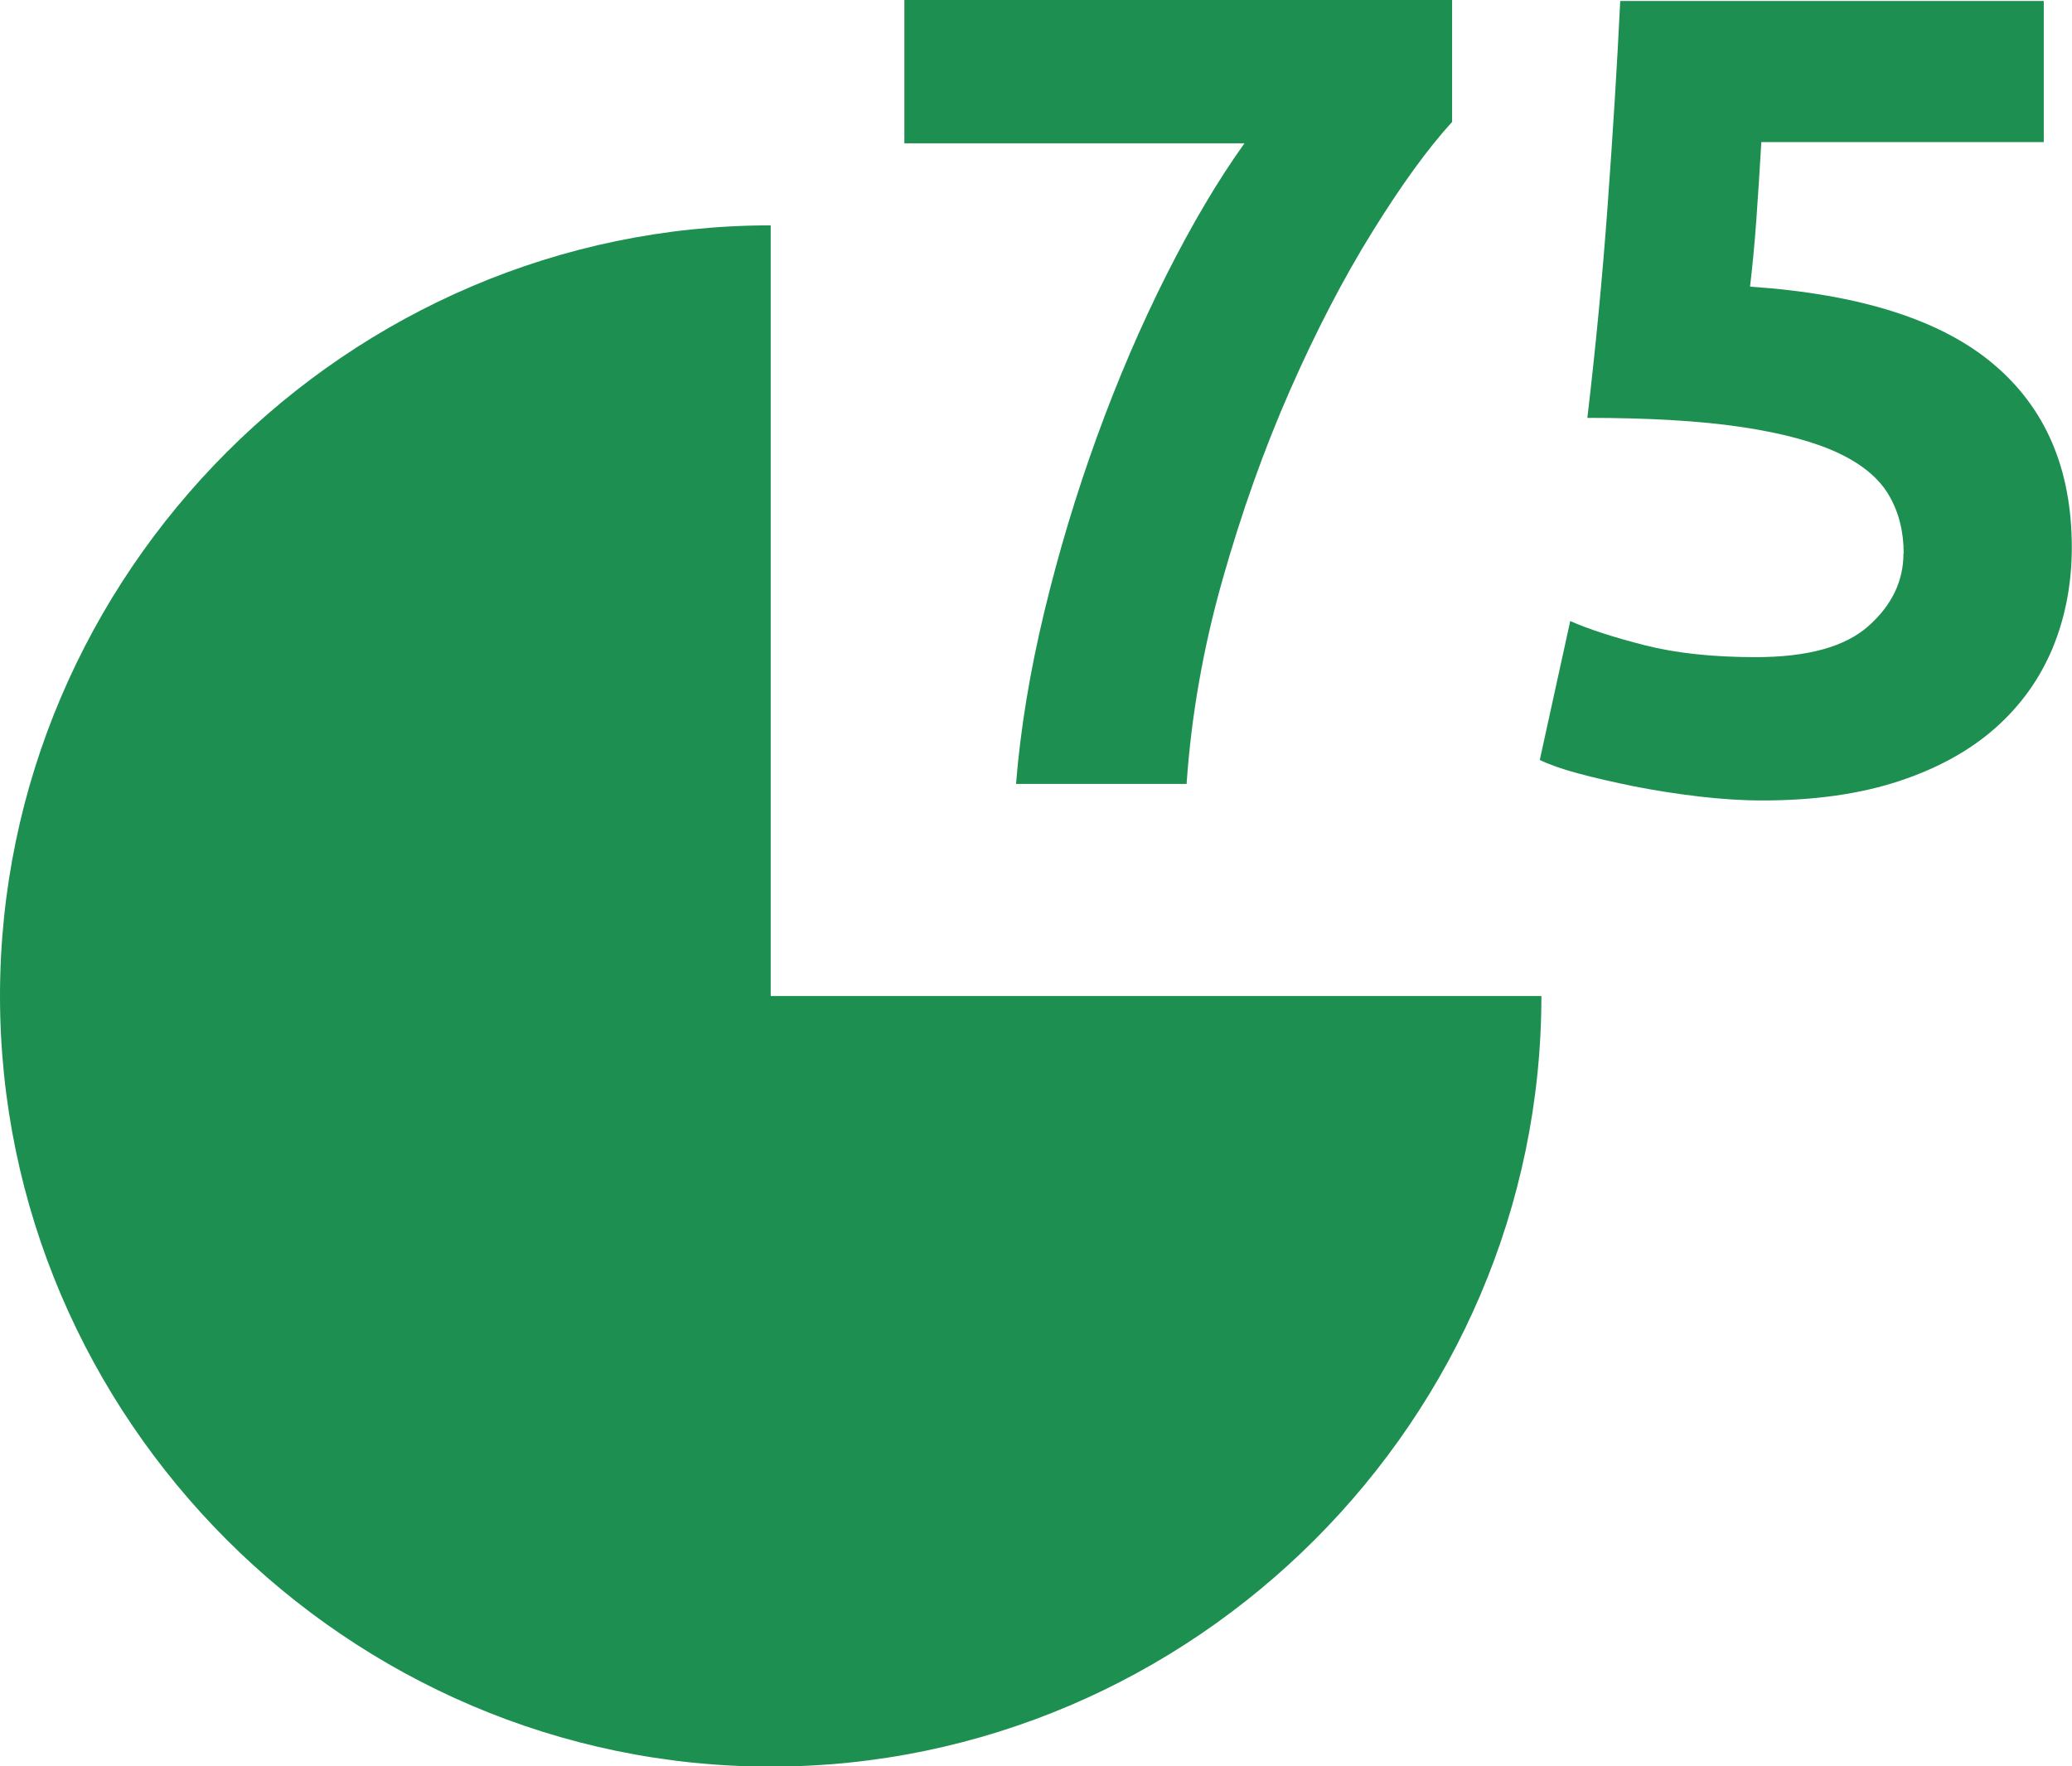
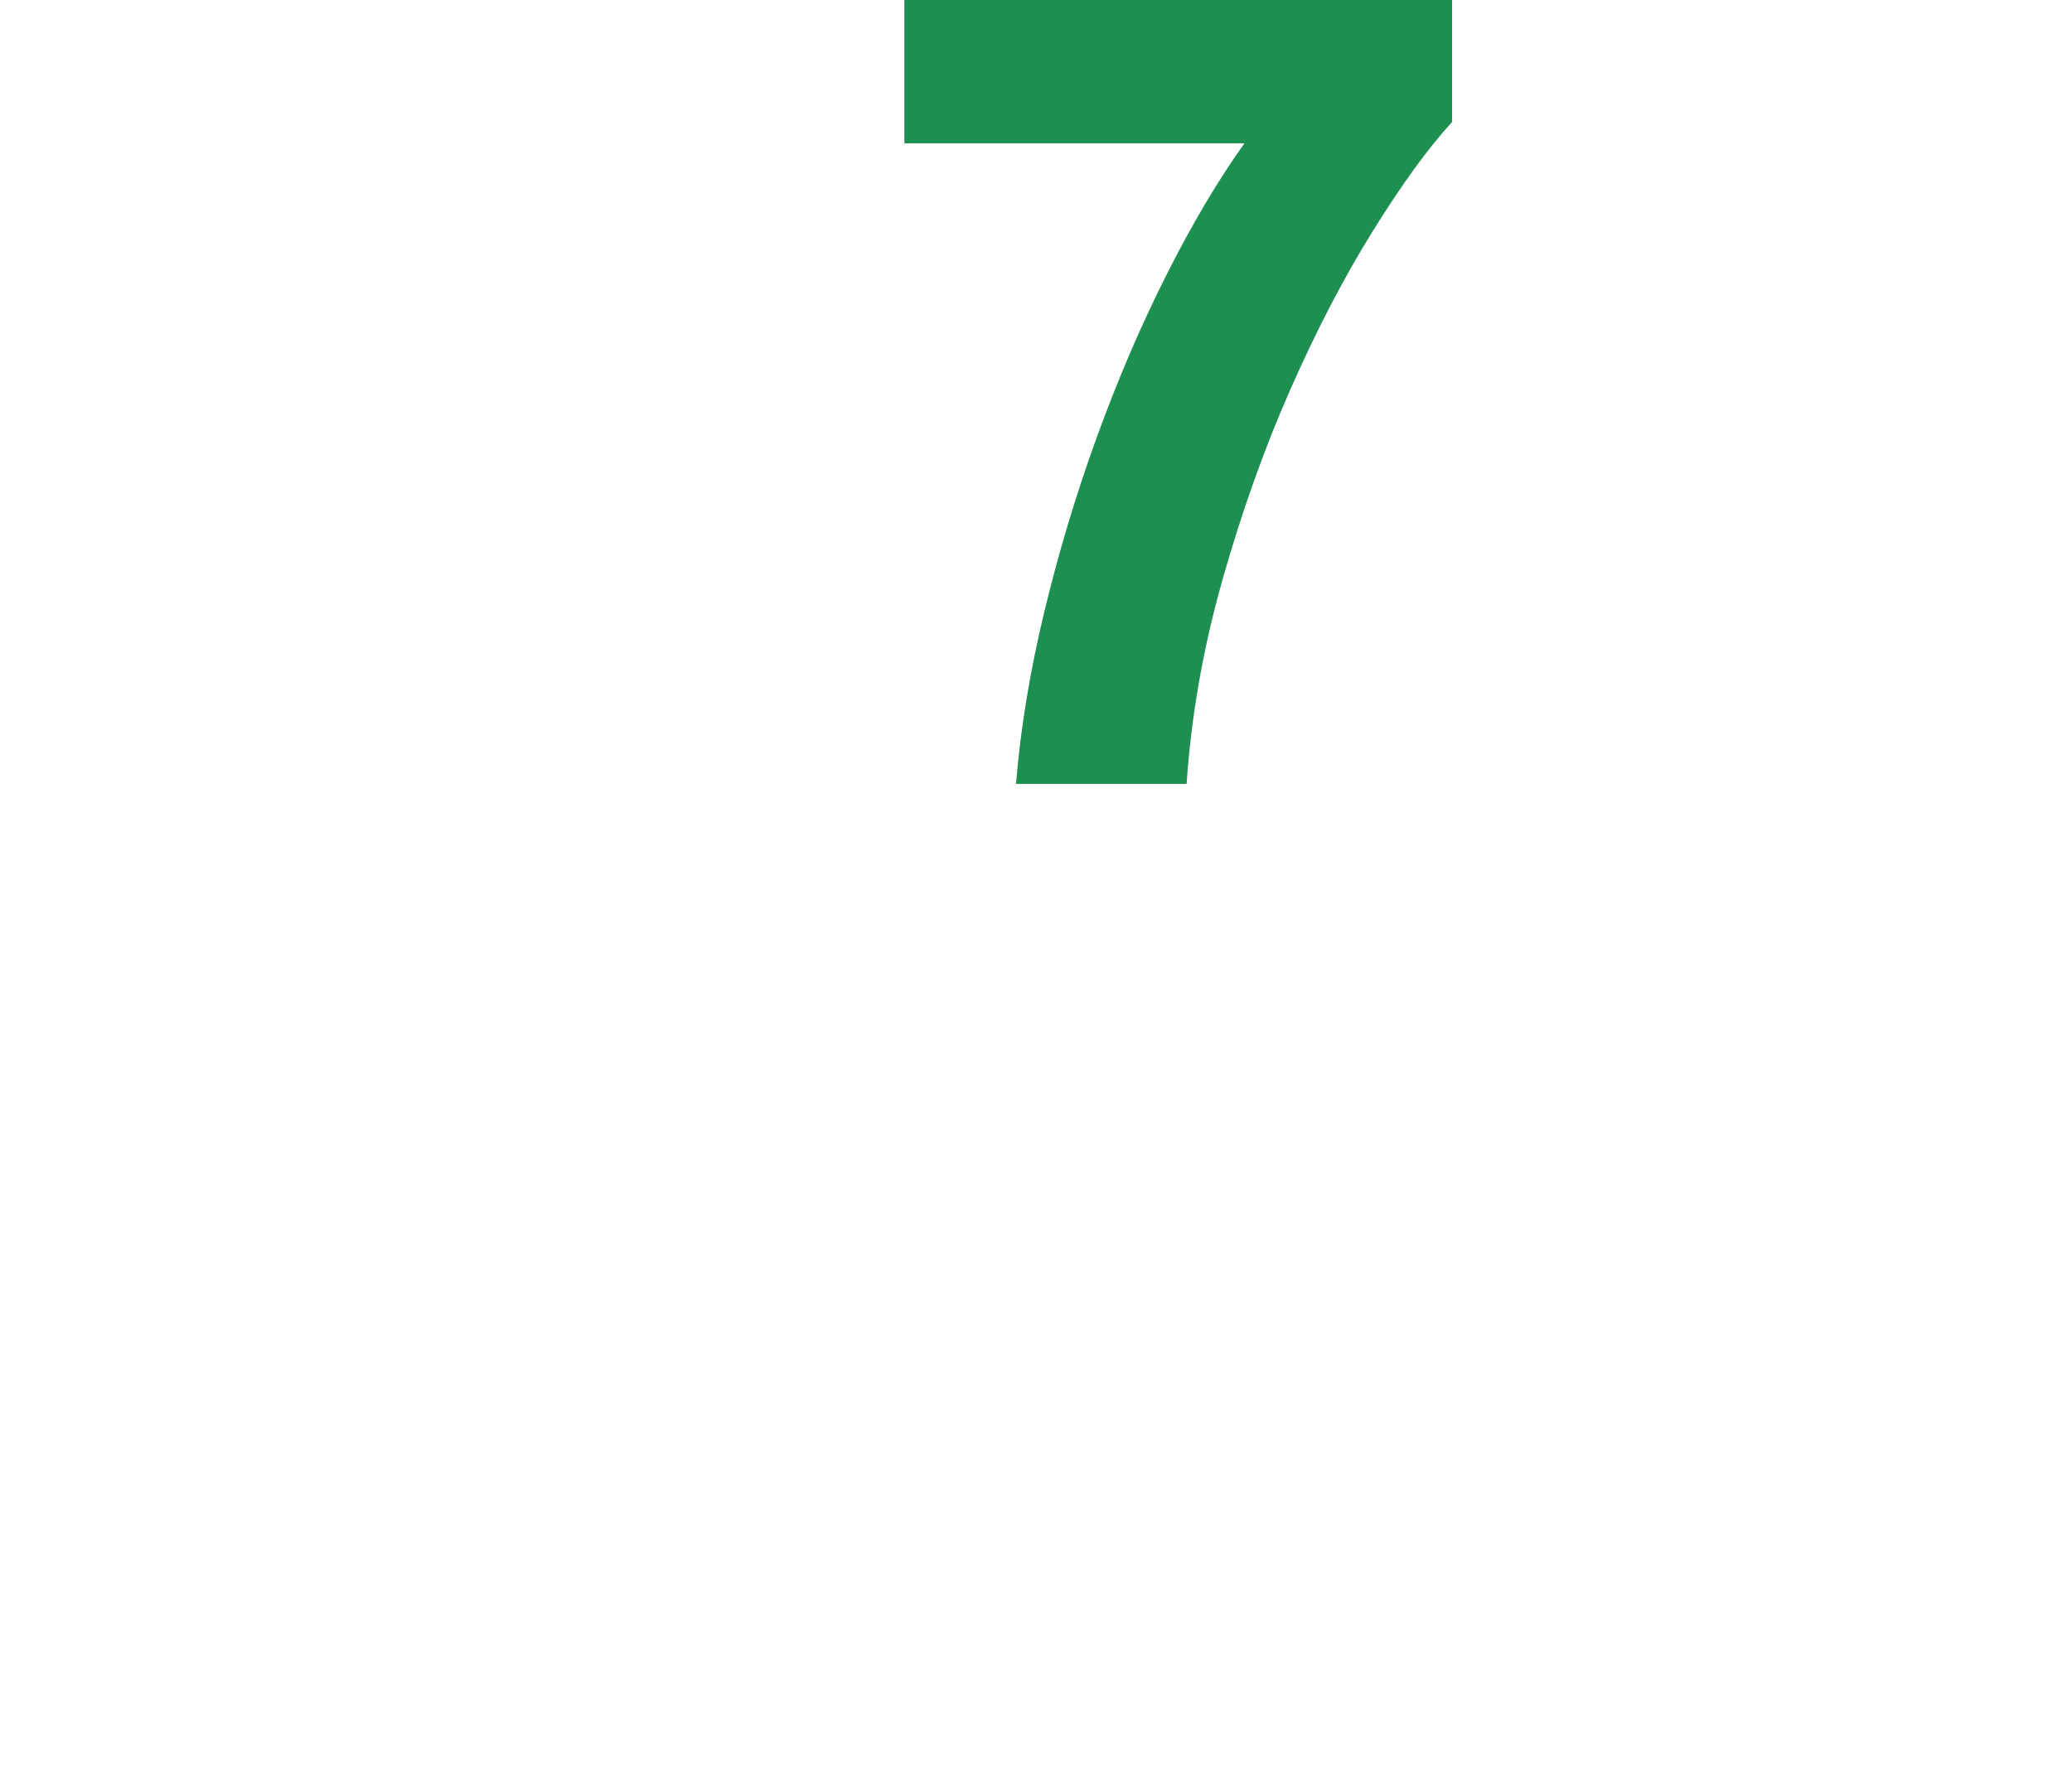
<svg xmlns="http://www.w3.org/2000/svg" id="Ebene_2" viewBox="0 0 102.78 87.63">
  <defs>
    <style>      .cls-1 {        fill: #1d8f51;      }    </style>
  </defs>
  <g id="Ebene_1-2" data-name="Ebene_1">
-     <path class="cls-1" d="M38.23,49.41h38.23c0,20.97-17.25,38.23-38.23,38.23S0,70.38,0,49.41,17.25,11.18,38.23,11.18v38.23Z" />
    <path class="cls-1" d="M50.4,38.88c.22-2.73.69-5.57,1.4-8.52.71-2.95,1.58-5.85,2.61-8.68,1.03-2.84,2.18-5.52,3.45-8.04,1.27-2.52,2.56-4.7,3.87-6.53h-16.87V0h27.17v6.05c-1.2,1.31-2.51,3.12-3.95,5.44-1.44,2.32-2.8,4.94-4.09,7.87s-2.41,6.08-3.36,9.44c-.95,3.36-1.54,6.72-1.77,10.09h-8.46Z" />
-     <path class="cls-1" d="M94.43,27.45c0-1.08-.24-2.04-.73-2.88-.49-.84-1.33-1.54-2.52-2.1-1.2-.56-2.8-.99-4.82-1.29-2.02-.3-4.56-.45-7.62-.45.41-3.47.75-7,1.01-10.59.26-3.59.47-6.95.62-10.09h21.01v7h-14.01c-.08,1.34-.16,2.64-.25,3.89-.09,1.25-.2,2.34-.31,3.28,5.45.37,9.48,1.65,12.07,3.84,2.6,2.19,3.89,5.22,3.89,9.1,0,1.79-.32,3.46-.95,4.99-.64,1.53-1.59,2.86-2.86,3.98-1.27,1.12-2.87,2-4.79,2.63-1.92.63-4.17.95-6.75.95-1.01,0-2.06-.07-3.17-.2-1.1-.13-2.17-.3-3.19-.5-1.03-.21-1.95-.42-2.77-.64-.82-.22-1.46-.45-1.91-.67l1.51-6.89c.93.41,2.17.81,3.7,1.2,1.53.39,3.36.59,5.49.59,2.58,0,4.44-.51,5.6-1.54,1.16-1.03,1.74-2.23,1.74-3.61Z" />
  </g>
</svg>